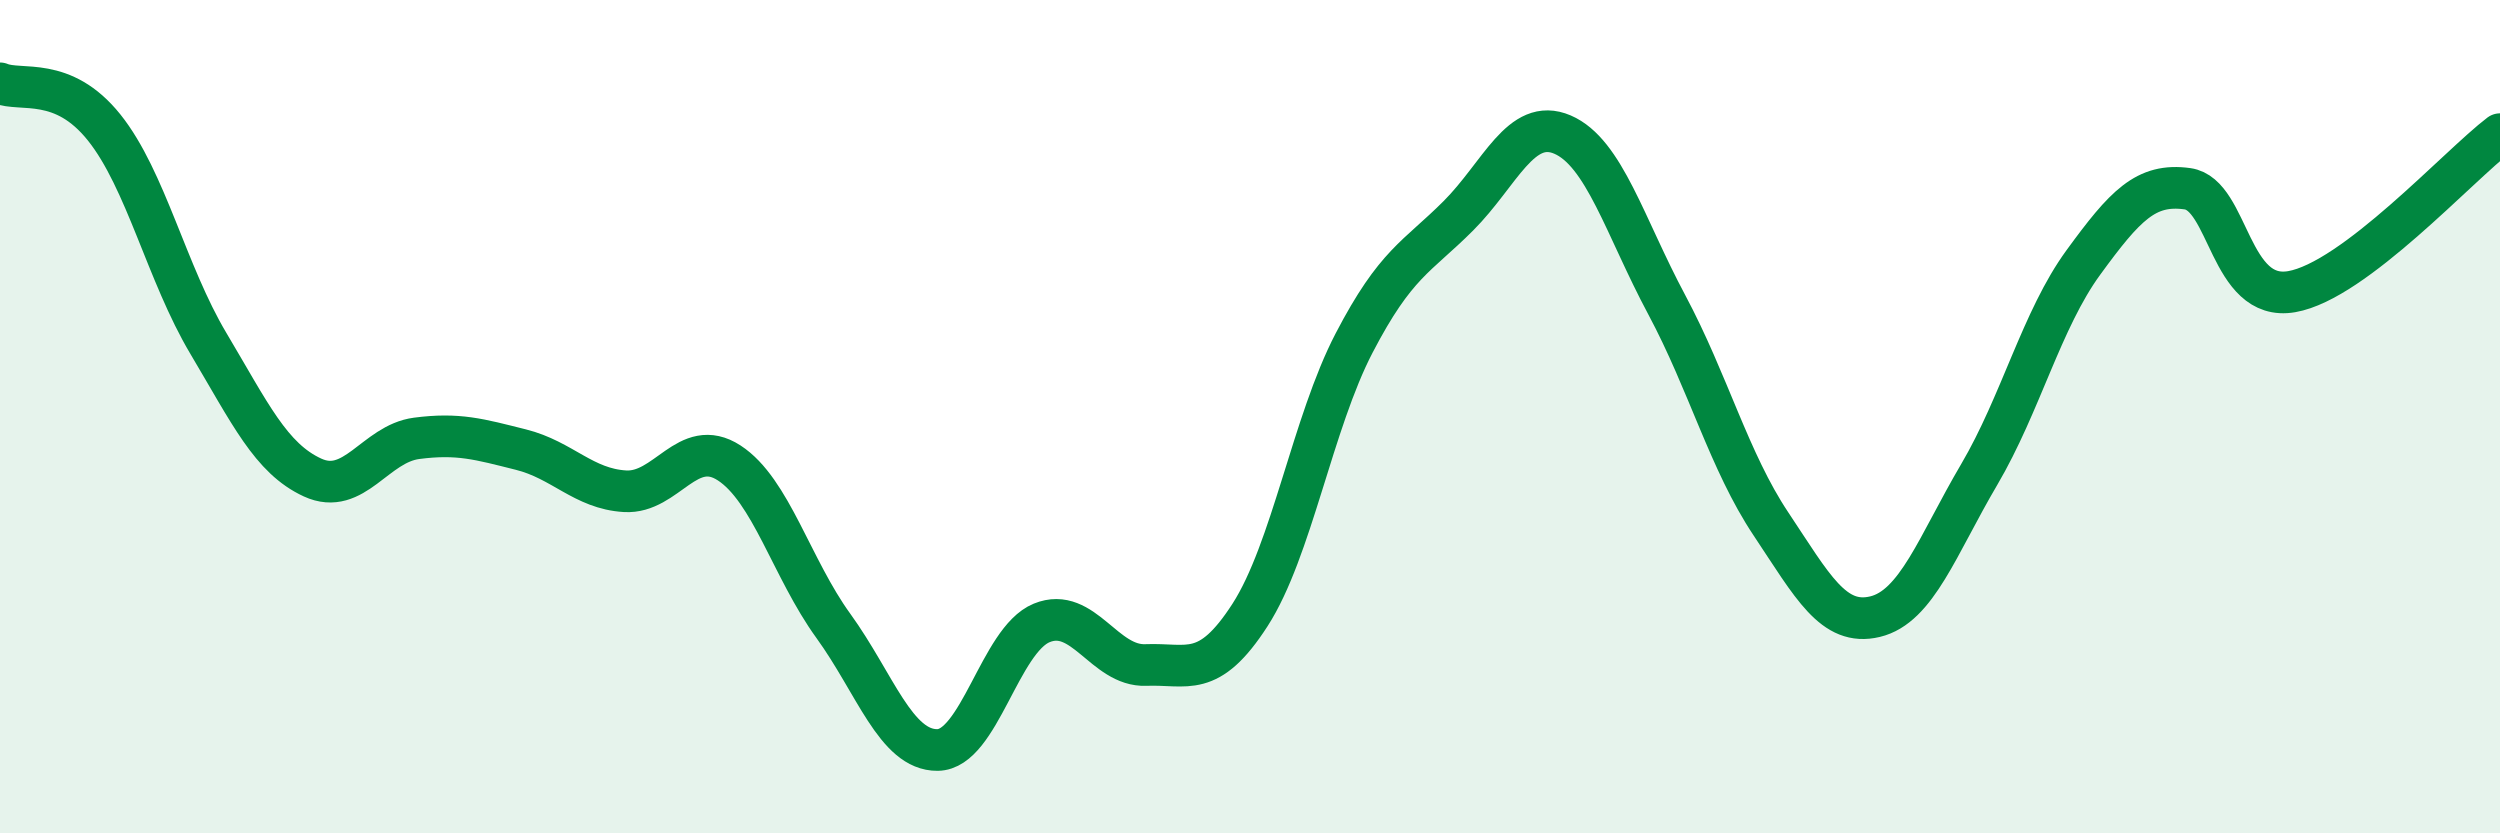
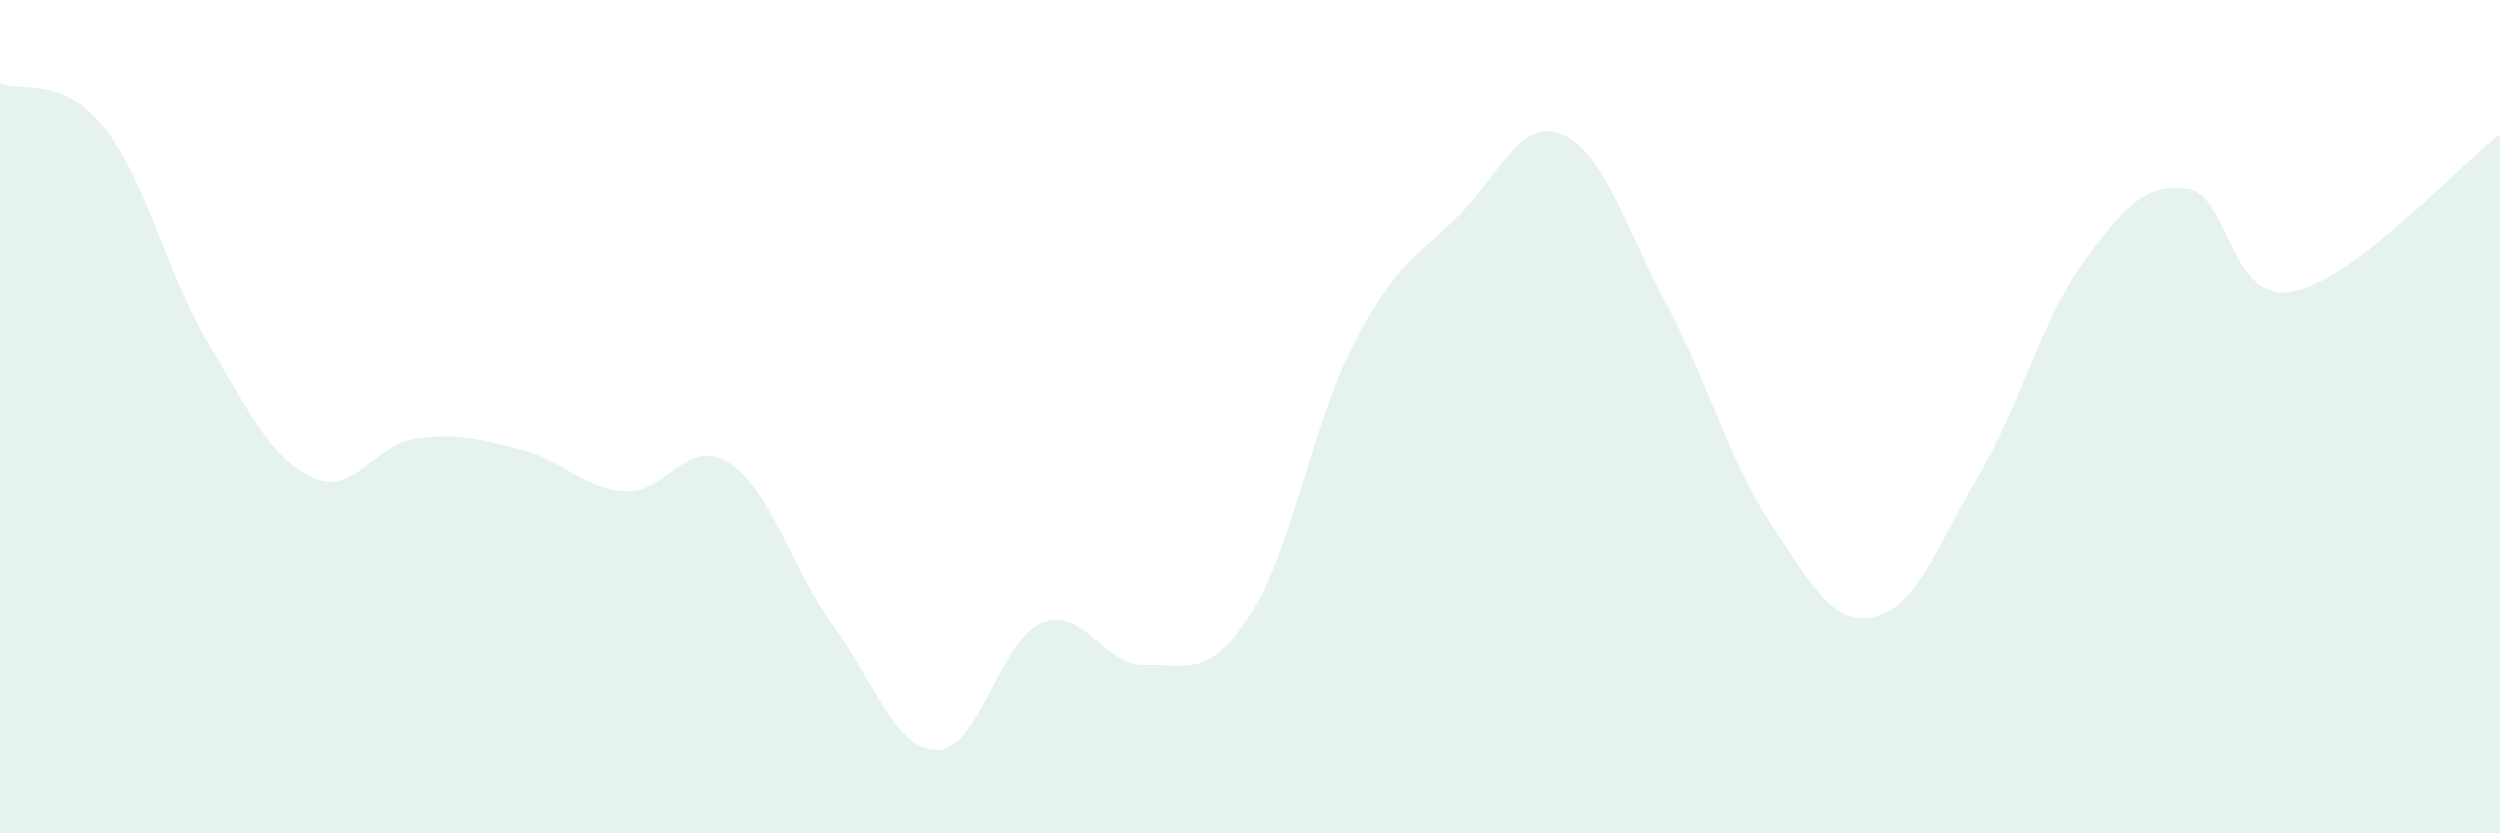
<svg xmlns="http://www.w3.org/2000/svg" width="60" height="20" viewBox="0 0 60 20">
  <path d="M 0,2 C 0.5,2.21 1.5,1.81 2.5,3.06 C 3.5,4.31 4,6.56 5,8.24 C 6,9.92 6.5,11 7.5,11.46 C 8.5,11.92 9,10.65 10,10.52 C 11,10.39 11.5,10.54 12.5,10.79 C 13.5,11.04 14,11.73 15,11.79 C 16,11.85 16.5,10.46 17.5,11.11 C 18.5,11.76 19,13.64 20,15.02 C 21,16.4 21.5,18.01 22.5,18 C 23.5,17.99 24,15.36 25,14.95 C 26,14.54 26.5,16 27.5,15.96 C 28.5,15.92 29,16.31 30,14.76 C 31,13.21 31.5,10.15 32.5,8.23 C 33.5,6.31 34,6.18 35,5.18 C 36,4.18 36.5,2.8 37.5,3.23 C 38.5,3.66 39,5.44 40,7.31 C 41,9.18 41.5,11.07 42.5,12.57 C 43.5,14.07 44,15.04 45,14.8 C 46,14.56 46.5,13.09 47.5,11.39 C 48.5,9.69 49,7.67 50,6.3 C 51,4.93 51.5,4.39 52.5,4.53 C 53.5,4.67 53.5,7.26 55,7 C 56.5,6.74 59,3.98 60,3.22L60 20L0 20Z" fill="#008740" opacity="0.1" stroke-linecap="round" stroke-linejoin="round" />
-   <path d="M 0,2 C 0.5,2.21 1.5,1.81 2.5,3.06 C 3.5,4.31 4,6.56 5,8.24 C 6,9.92 6.5,11 7.5,11.46 C 8.5,11.92 9,10.65 10,10.52 C 11,10.39 11.5,10.54 12.5,10.79 C 13.5,11.04 14,11.73 15,11.79 C 16,11.85 16.5,10.46 17.5,11.11 C 18.5,11.76 19,13.64 20,15.02 C 21,16.4 21.5,18.01 22.5,18 C 23.5,17.99 24,15.36 25,14.95 C 26,14.54 26.5,16 27.5,15.96 C 28.5,15.92 29,16.31 30,14.76 C 31,13.21 31.5,10.15 32.5,8.23 C 33.5,6.31 34,6.18 35,5.18 C 36,4.18 36.5,2.8 37.5,3.23 C 38.5,3.66 39,5.44 40,7.31 C 41,9.18 41.5,11.07 42.5,12.57 C 43.5,14.07 44,15.04 45,14.8 C 46,14.56 46.5,13.09 47.5,11.39 C 48.5,9.69 49,7.67 50,6.3 C 51,4.93 51.5,4.39 52.5,4.53 C 53.5,4.67 53.5,7.26 55,7 C 56.5,6.74 59,3.98 60,3.22" stroke="#008740" stroke-width="1" fill="none" stroke-linecap="round" stroke-linejoin="round" />
</svg>